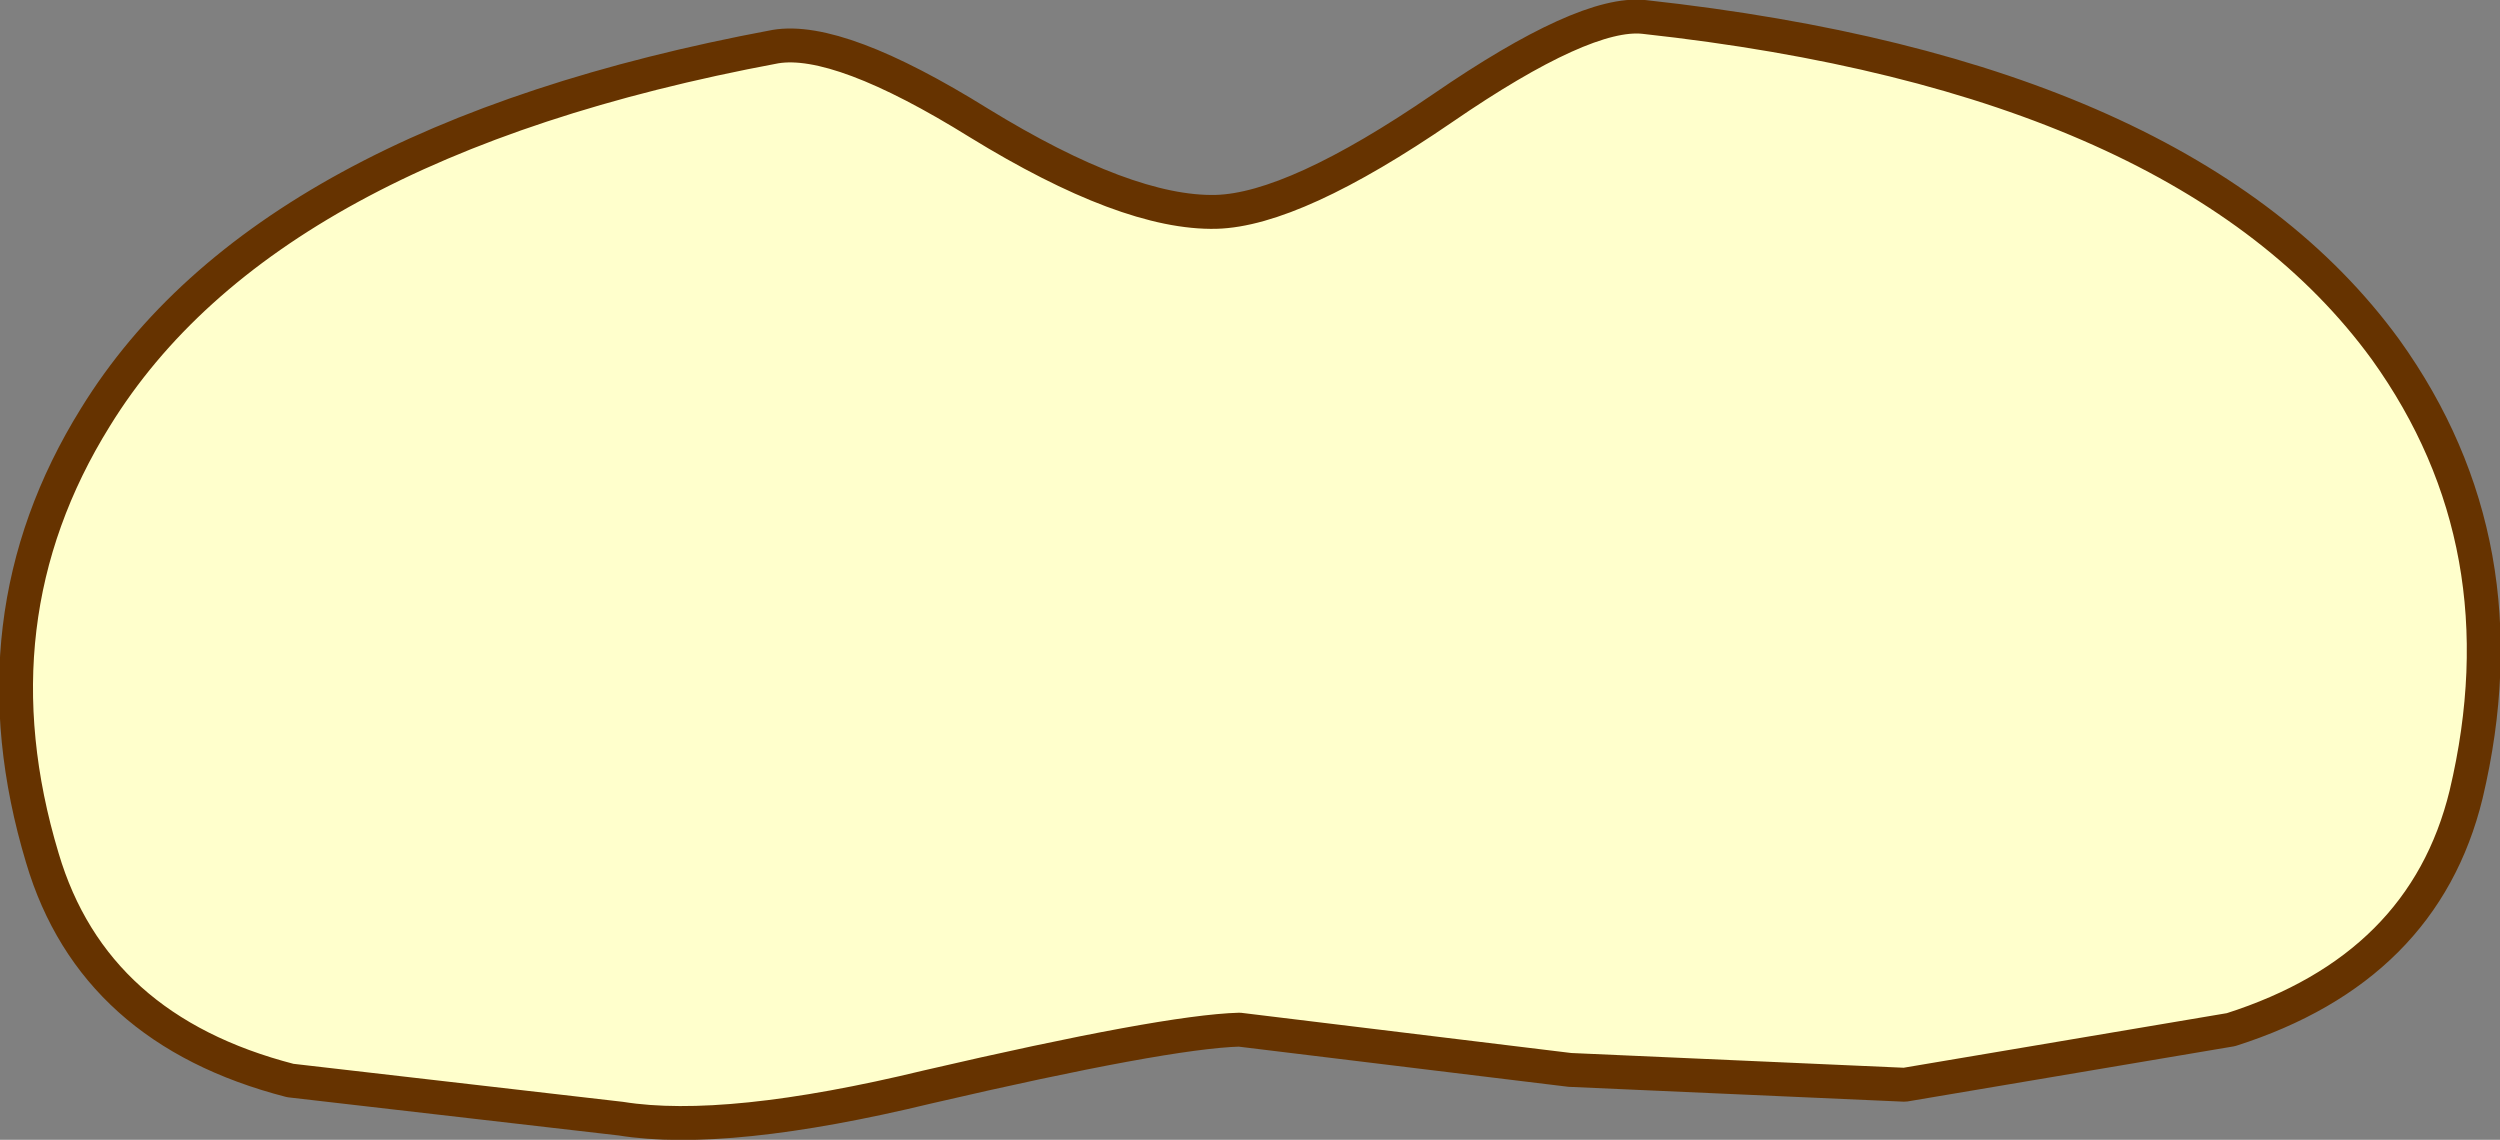
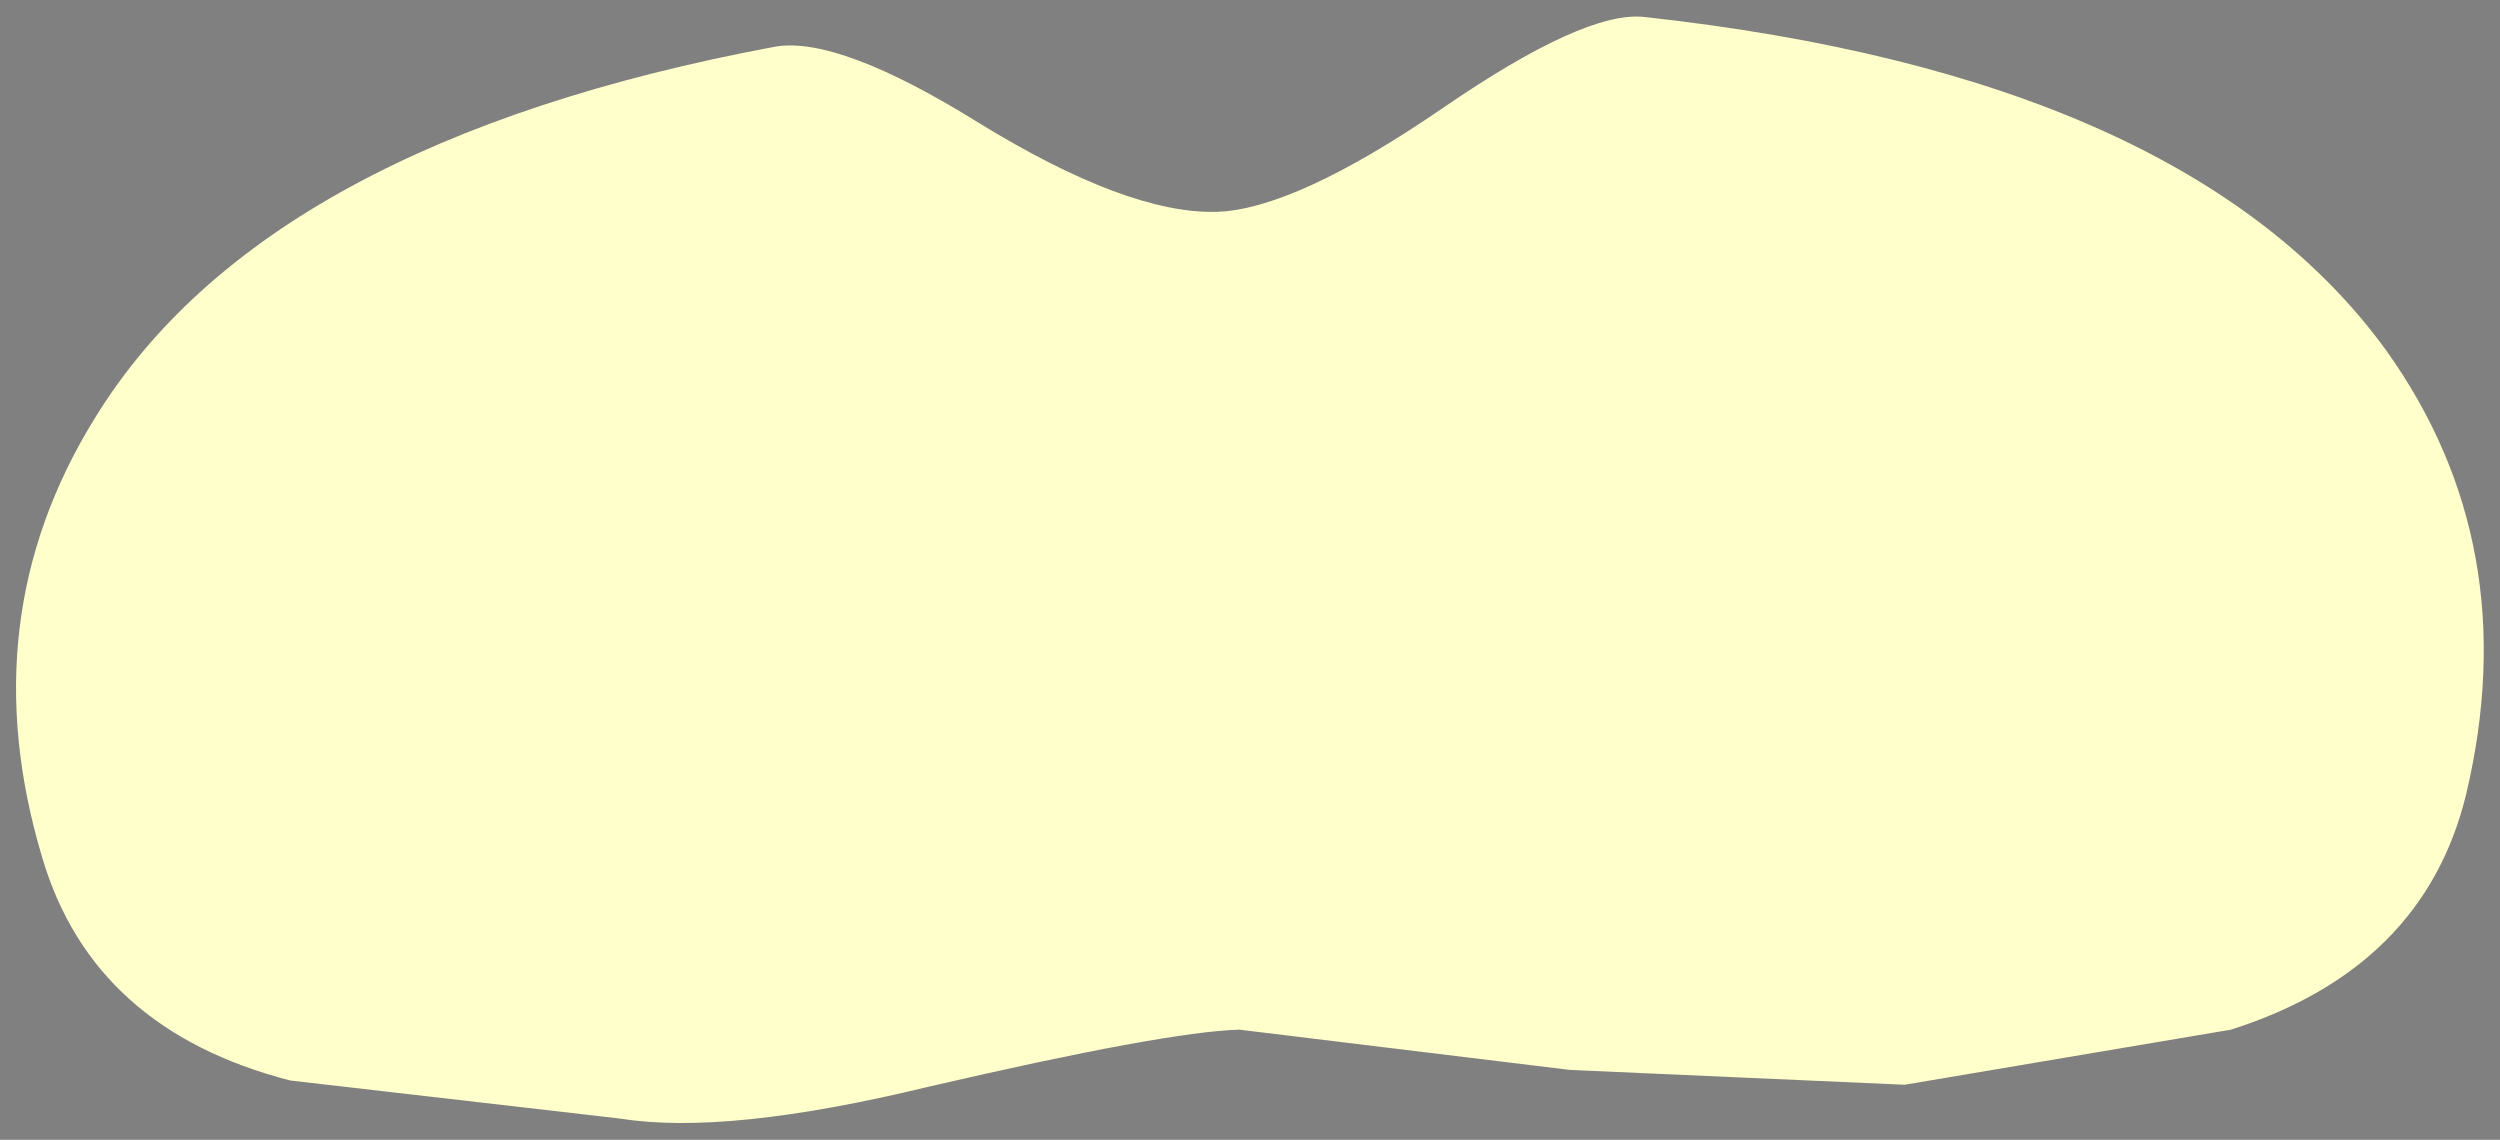
<svg xmlns="http://www.w3.org/2000/svg" height="26.9px" width="59.0px">
  <rect width="100%" height="100%" fill="#808080" stroke="none" />
  <g transform="matrix(1.0, 0.0, 0.0, 1.0, 34.2, -56.0)">
    <path d="M-5.5 61.0 Q-3.65 60.95 -0.15 58.55 3.2 56.25 4.6 56.4 17.4 57.8 22.1 64.25 25.4 68.85 24.0 74.75 23.0 78.85 18.45 80.3 L10.75 81.6 2.85 81.25 -4.95 80.3 Q-6.7 80.35 -12.3 81.65 -17.05 82.8 -19.55 82.4 L-27.35 81.5 Q-32.0 80.3 -33.2 76.25 -34.9 70.6 -31.95 65.85 -27.95 59.35 -15.9 57.1 -14.4 56.85 -11.1 58.9 -7.6 61.05 -5.5 61.0" fill="#ffffcc" fill-rule="evenodd" stroke="none" />
-     <path d="M-5.5 61.0 Q-3.65 60.95 -0.15 58.55 3.2 56.25 4.6 56.4 17.4 57.8 22.1 64.25 25.4 68.85 24.0 74.75 23.0 78.85 18.45 80.3 L10.75 81.6 2.85 81.25 -4.95 80.3 Q-6.7 80.35 -12.3 81.65 -17.05 82.8 -19.55 82.4 L-27.35 81.5 Q-32.0 80.3 -33.2 76.25 -34.9 70.6 -31.95 65.85 -27.95 59.35 -15.9 57.1 -14.4 56.85 -11.1 58.9 -7.6 61.05 -5.5 61.0 Z" fill="none" stroke="#663300" stroke-linecap="round" stroke-linejoin="round" stroke-width="0.8" />
  </g>
</svg>